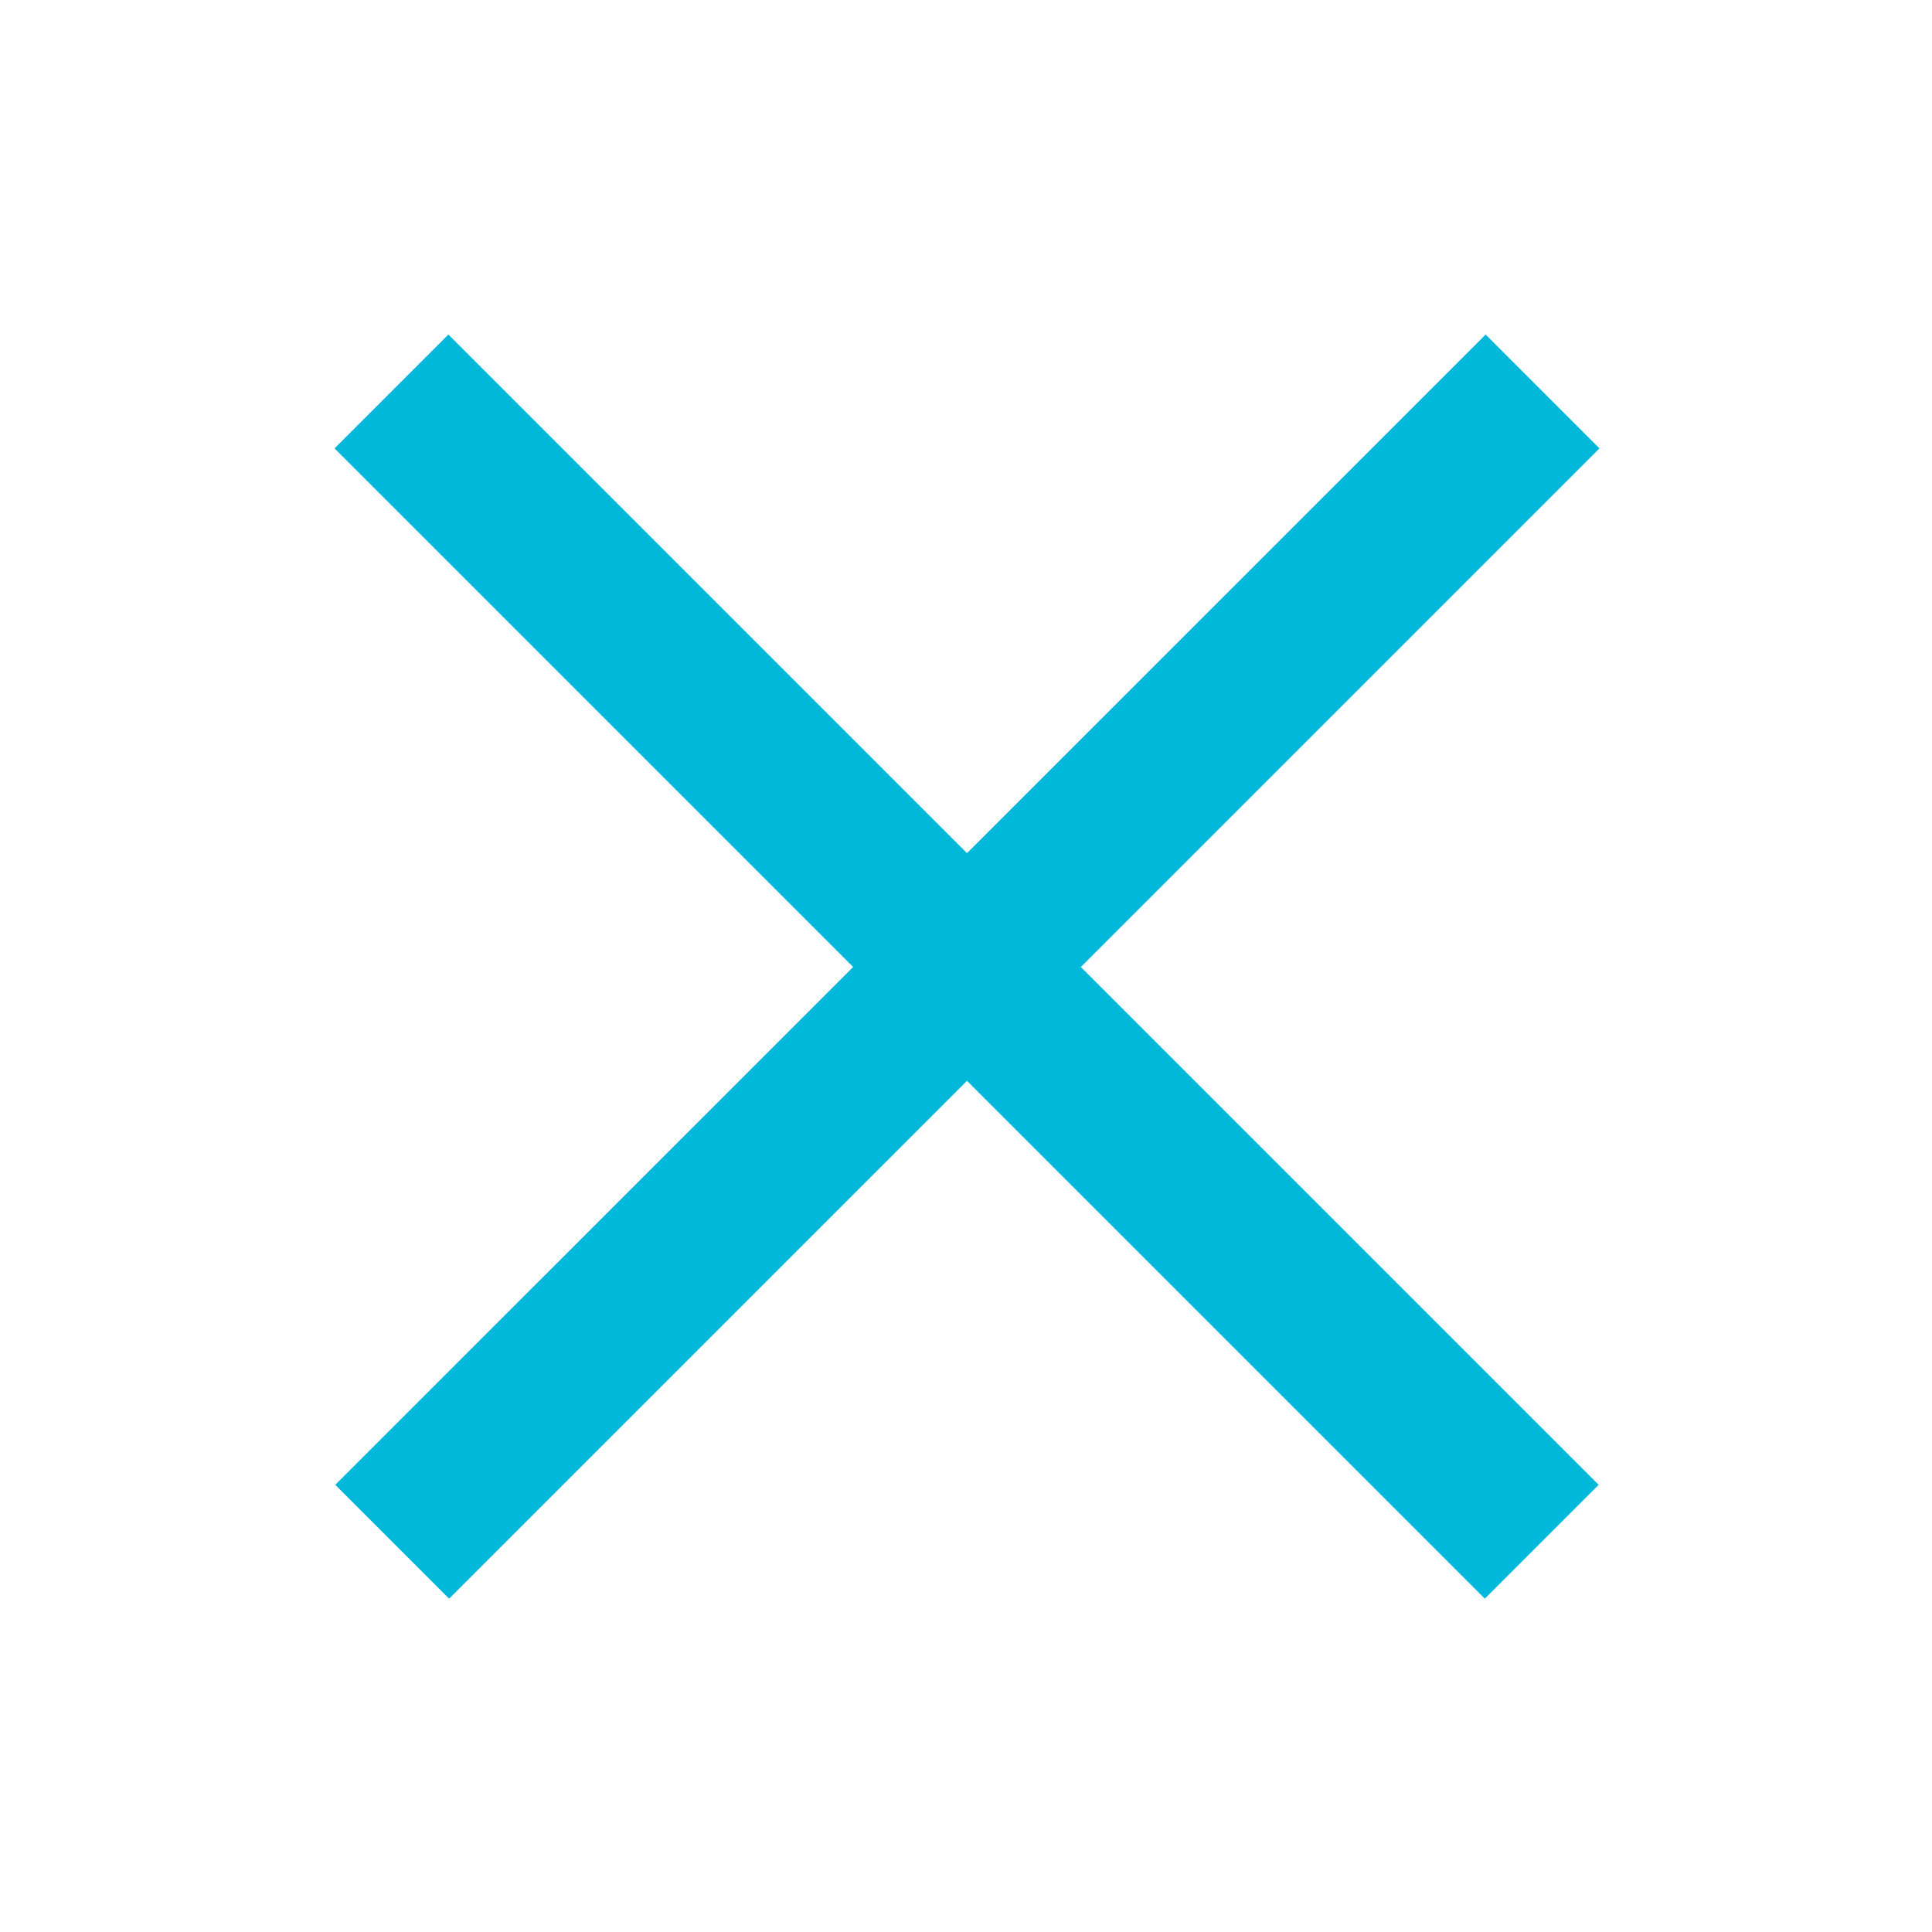
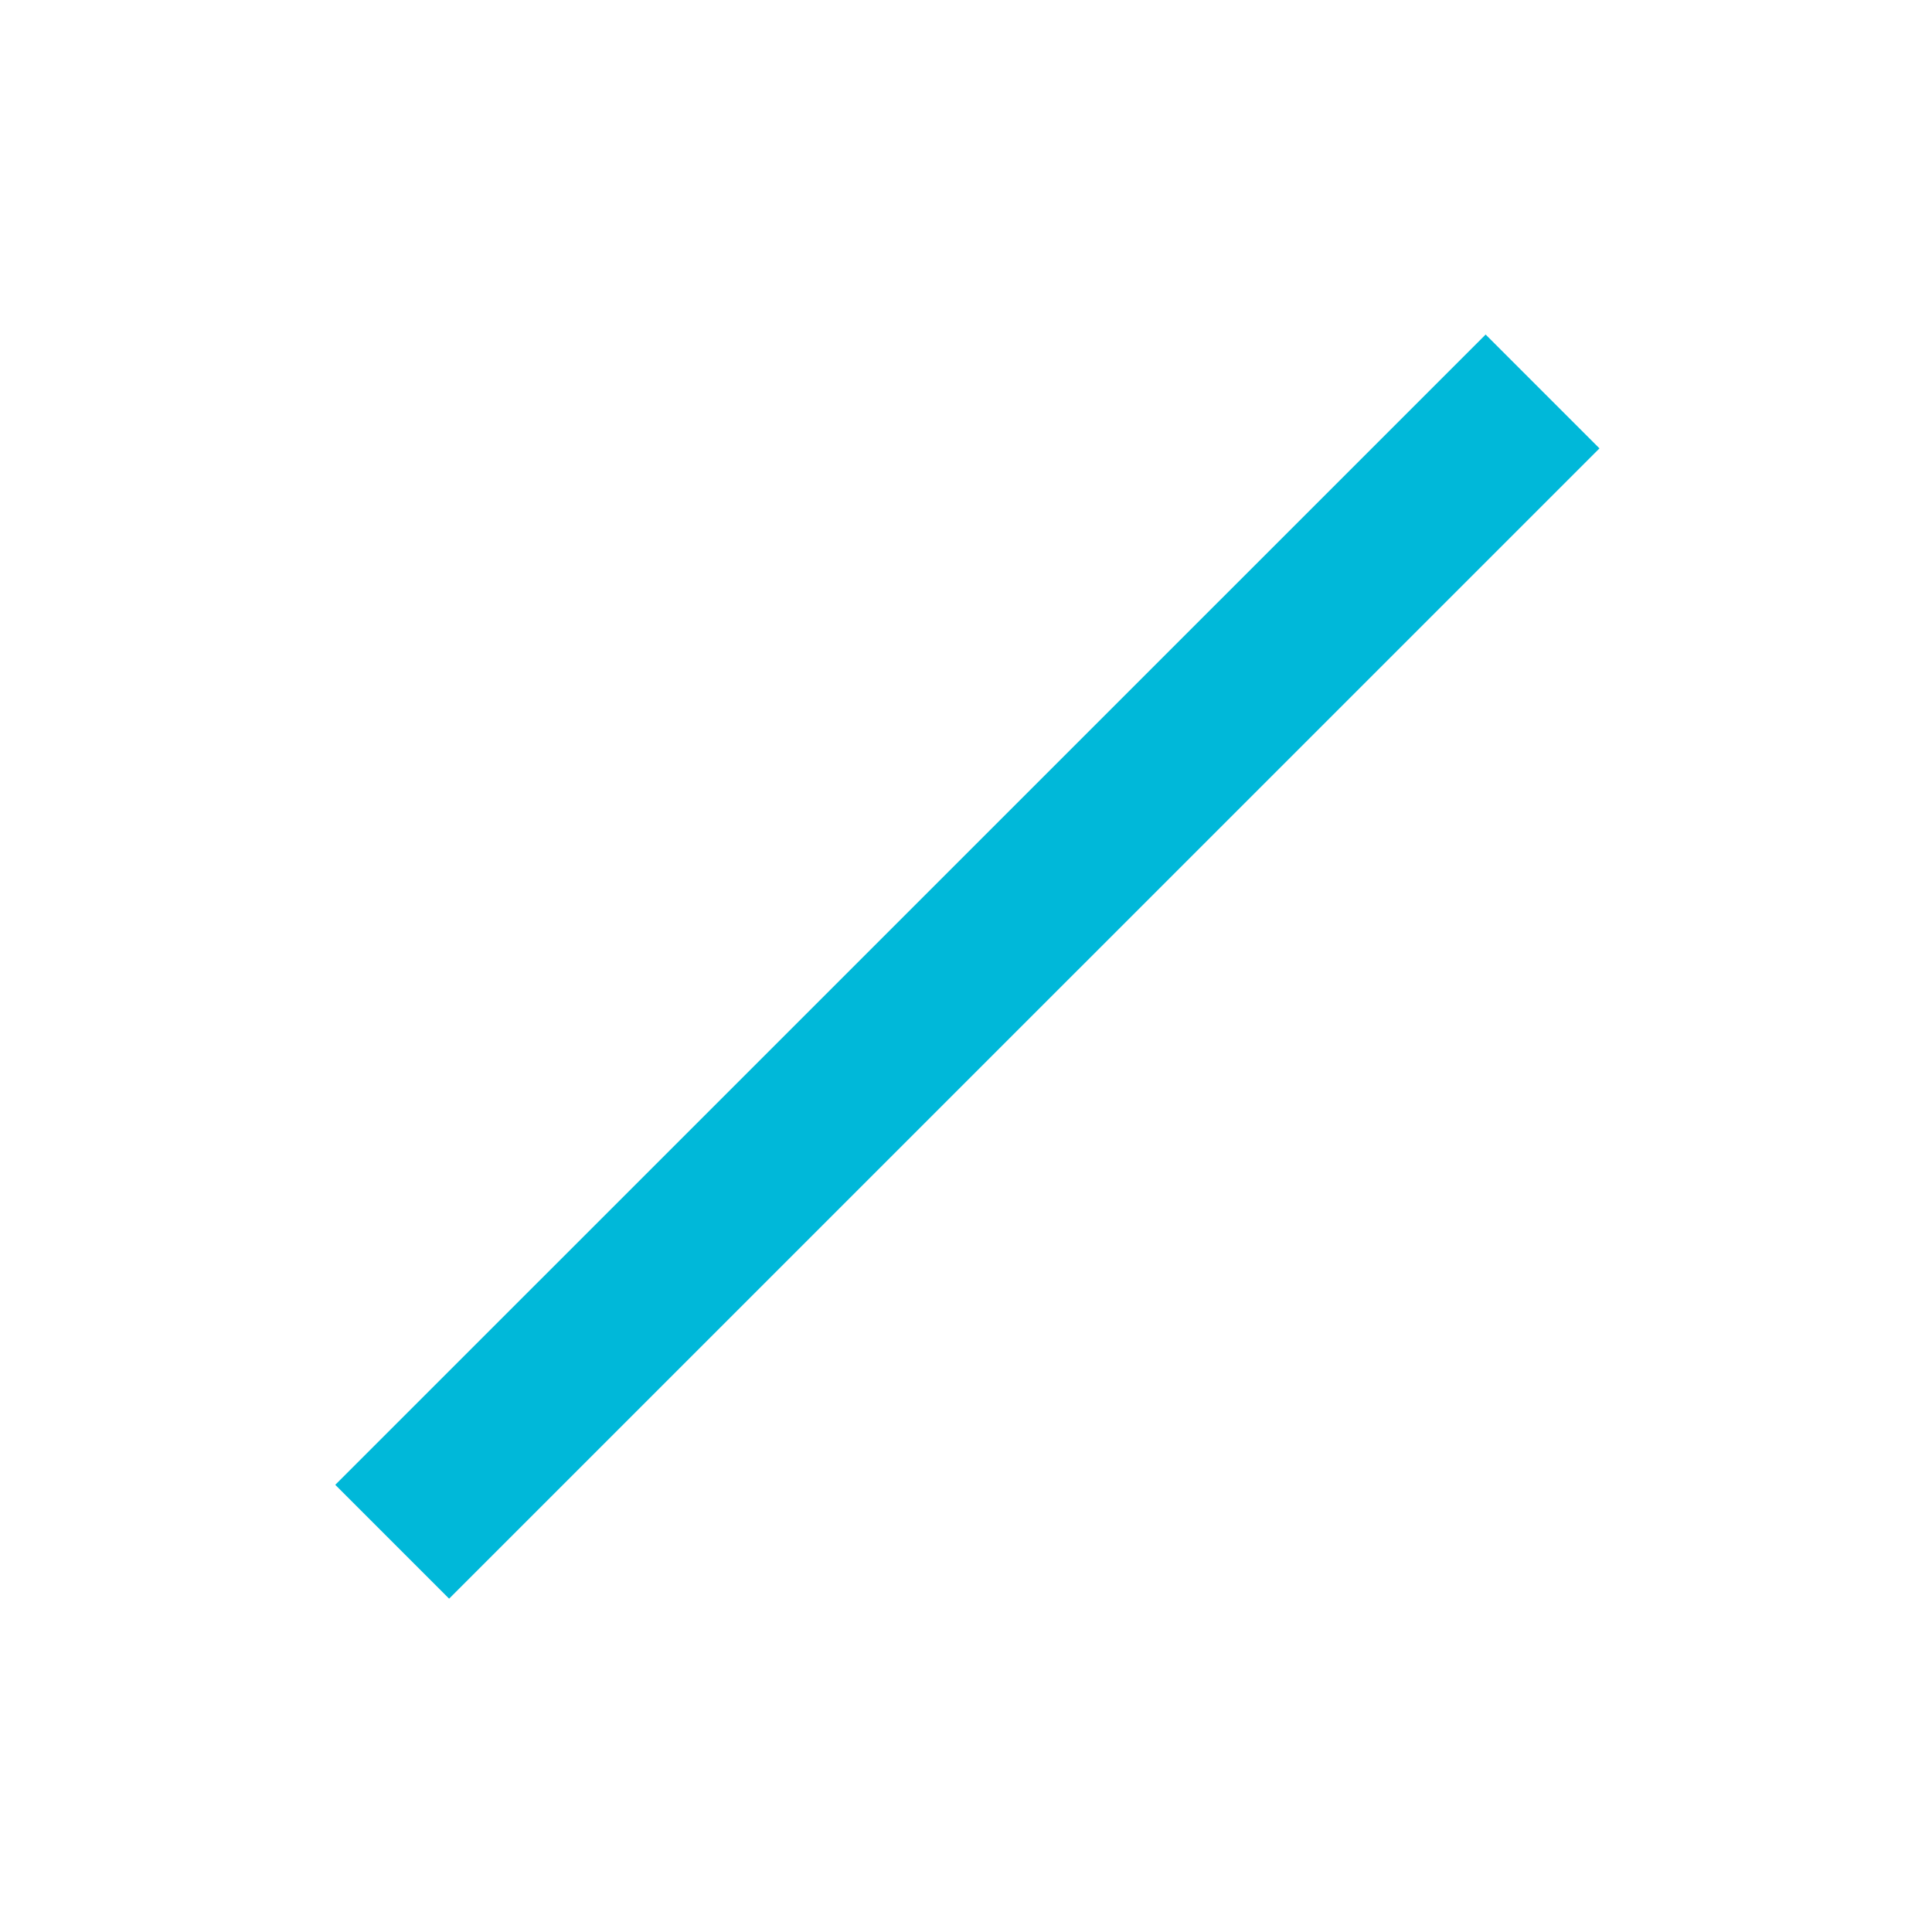
<svg xmlns="http://www.w3.org/2000/svg" width="24px" height="24px" viewBox="0 0 24 24" version="1.1">
  <title>icon / close</title>
  <desc>Created with Sketch.</desc>
  <defs />
  <g id="icon-/-close" stroke="none" stroke-width="1" fill="none" fill-rule="evenodd">
-     <polygon id="Shape" transform="translate(12, 12) scale(-1, 1) translate(-12, -12) " points="0 0 24 0 24 24 0 24" />
    <g id="Close" transform="translate(5.57, 5.57)" stroke="#00B8D9" stroke-linecap="square" stroke-width="2">
      <path d="M0.009,0 L12.885,12.875" id="Line" transform="translate(6.447, 6.438) scale(-1, 1) translate(-6.447, -6.438) " />
-       <path d="M0,0 L12.875,12.875" id="Line" />
    </g>
  </g>
</svg>